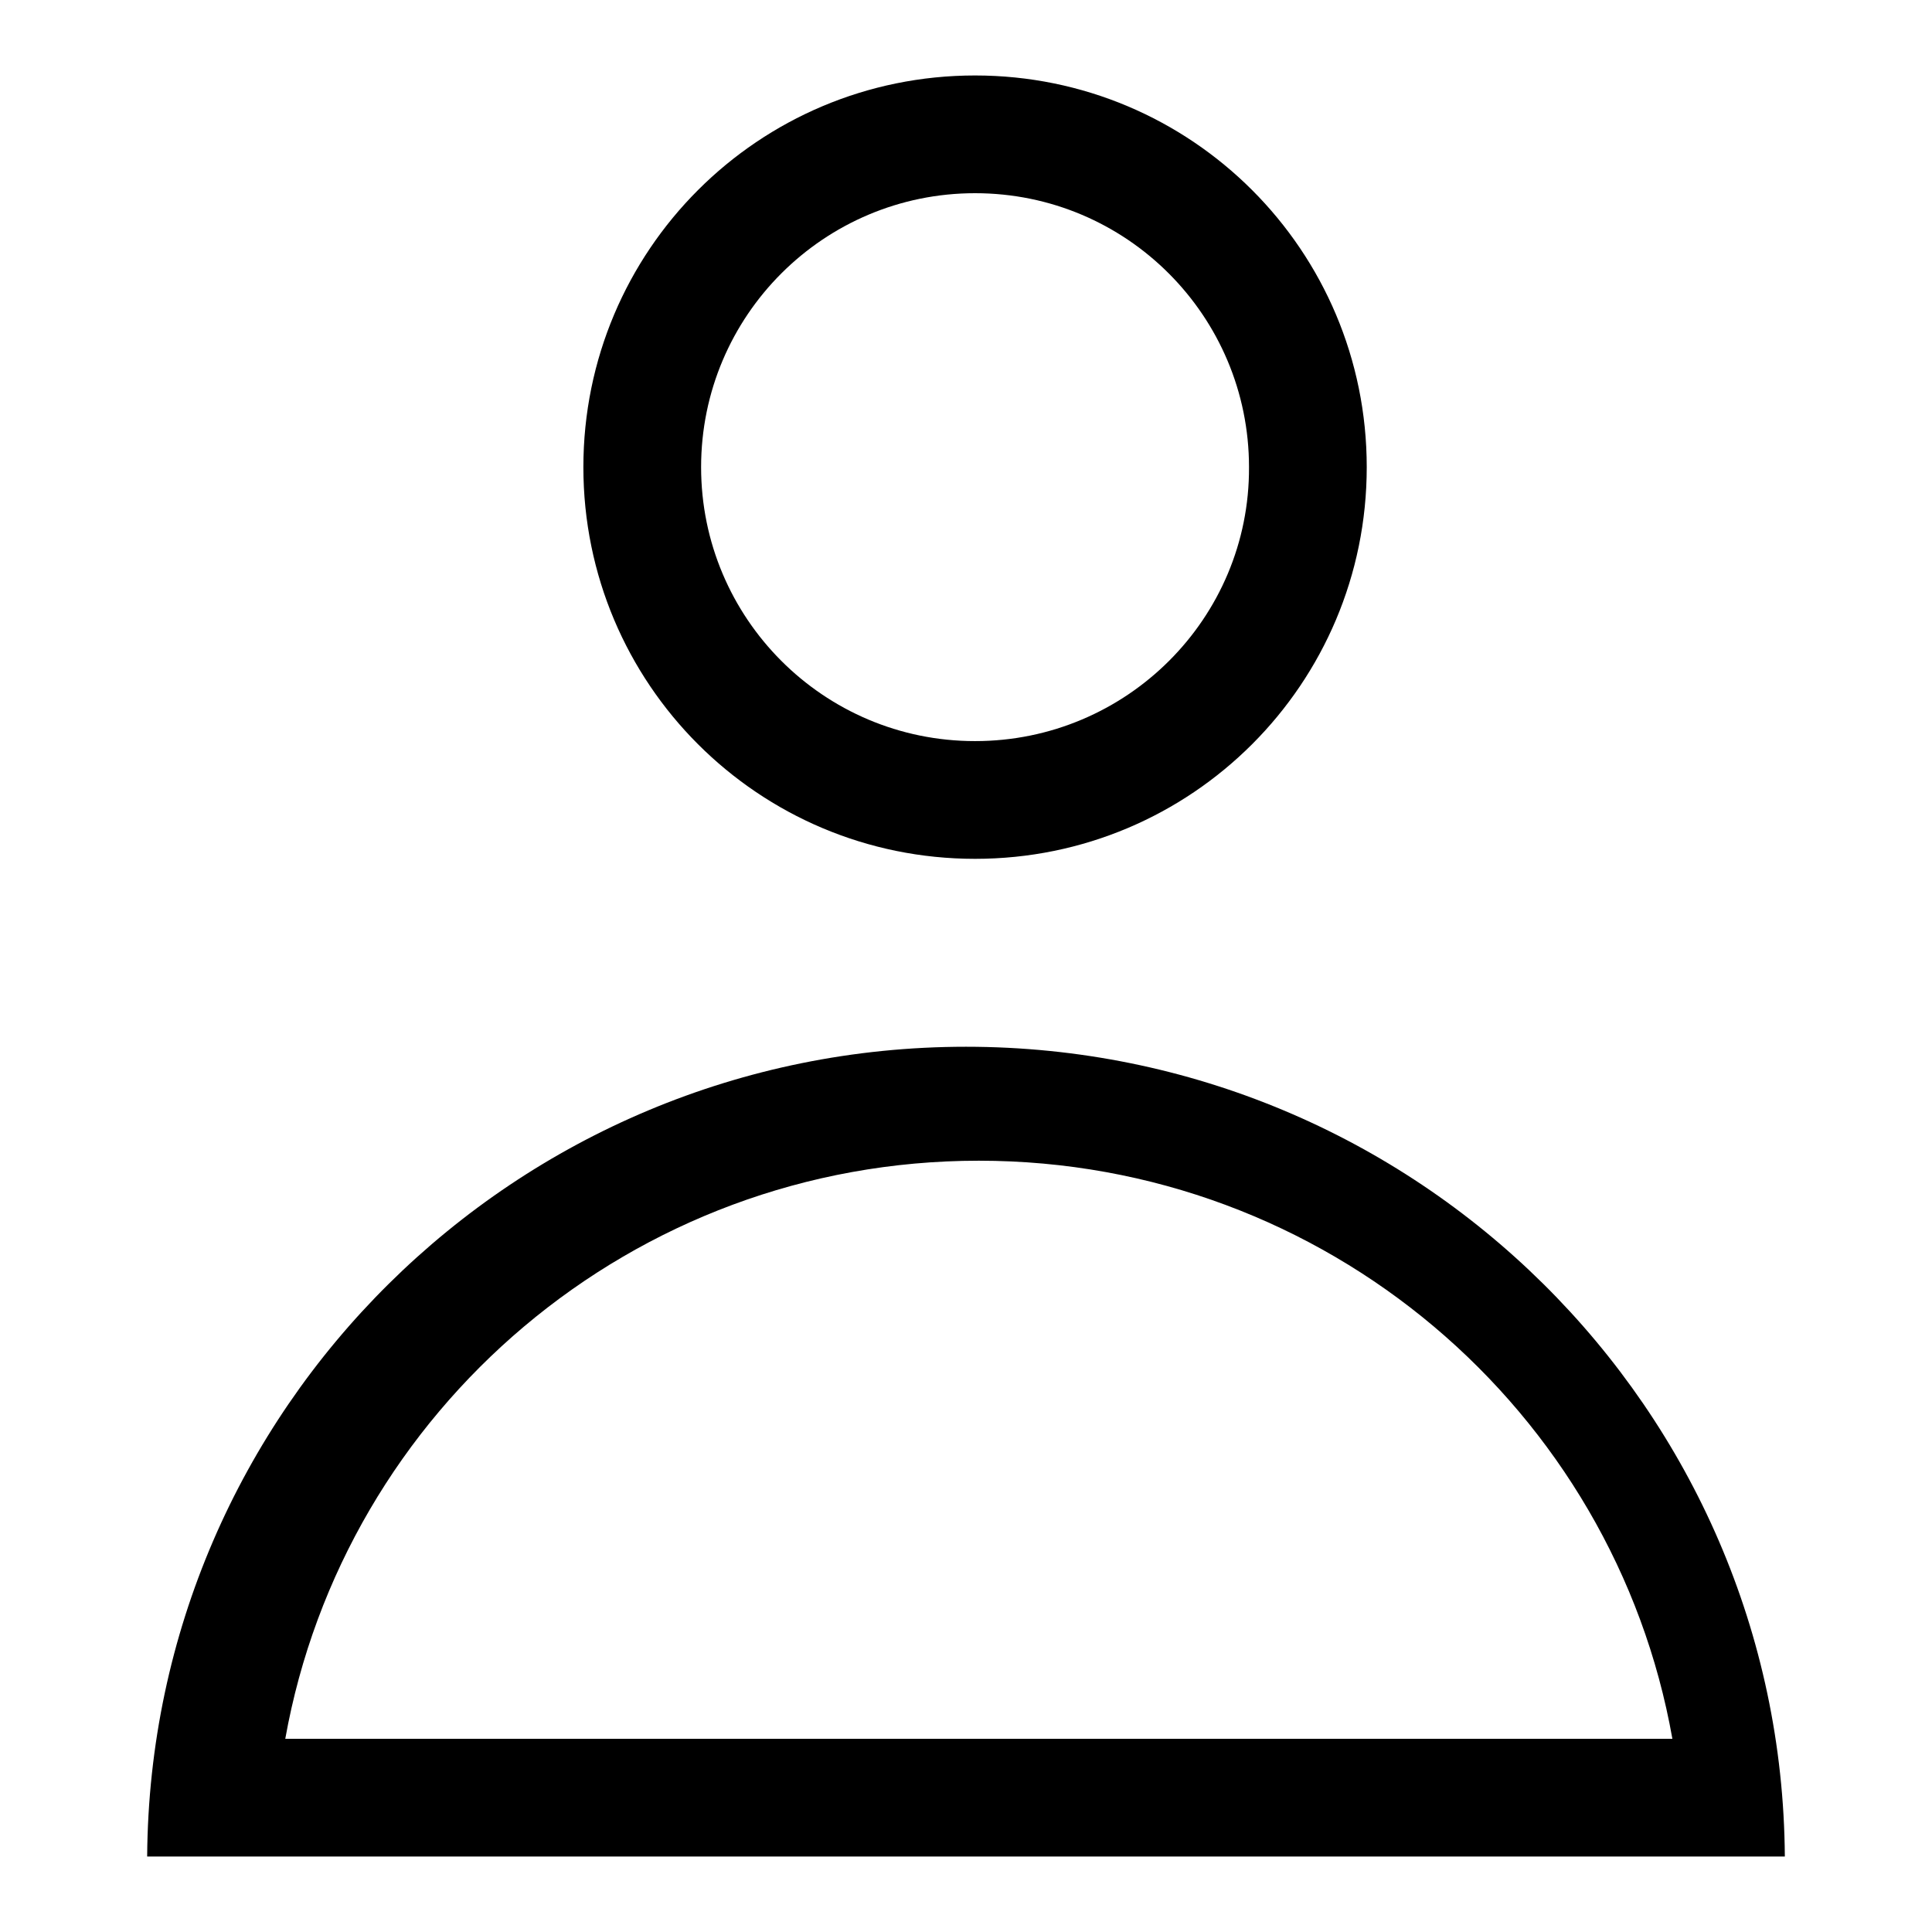
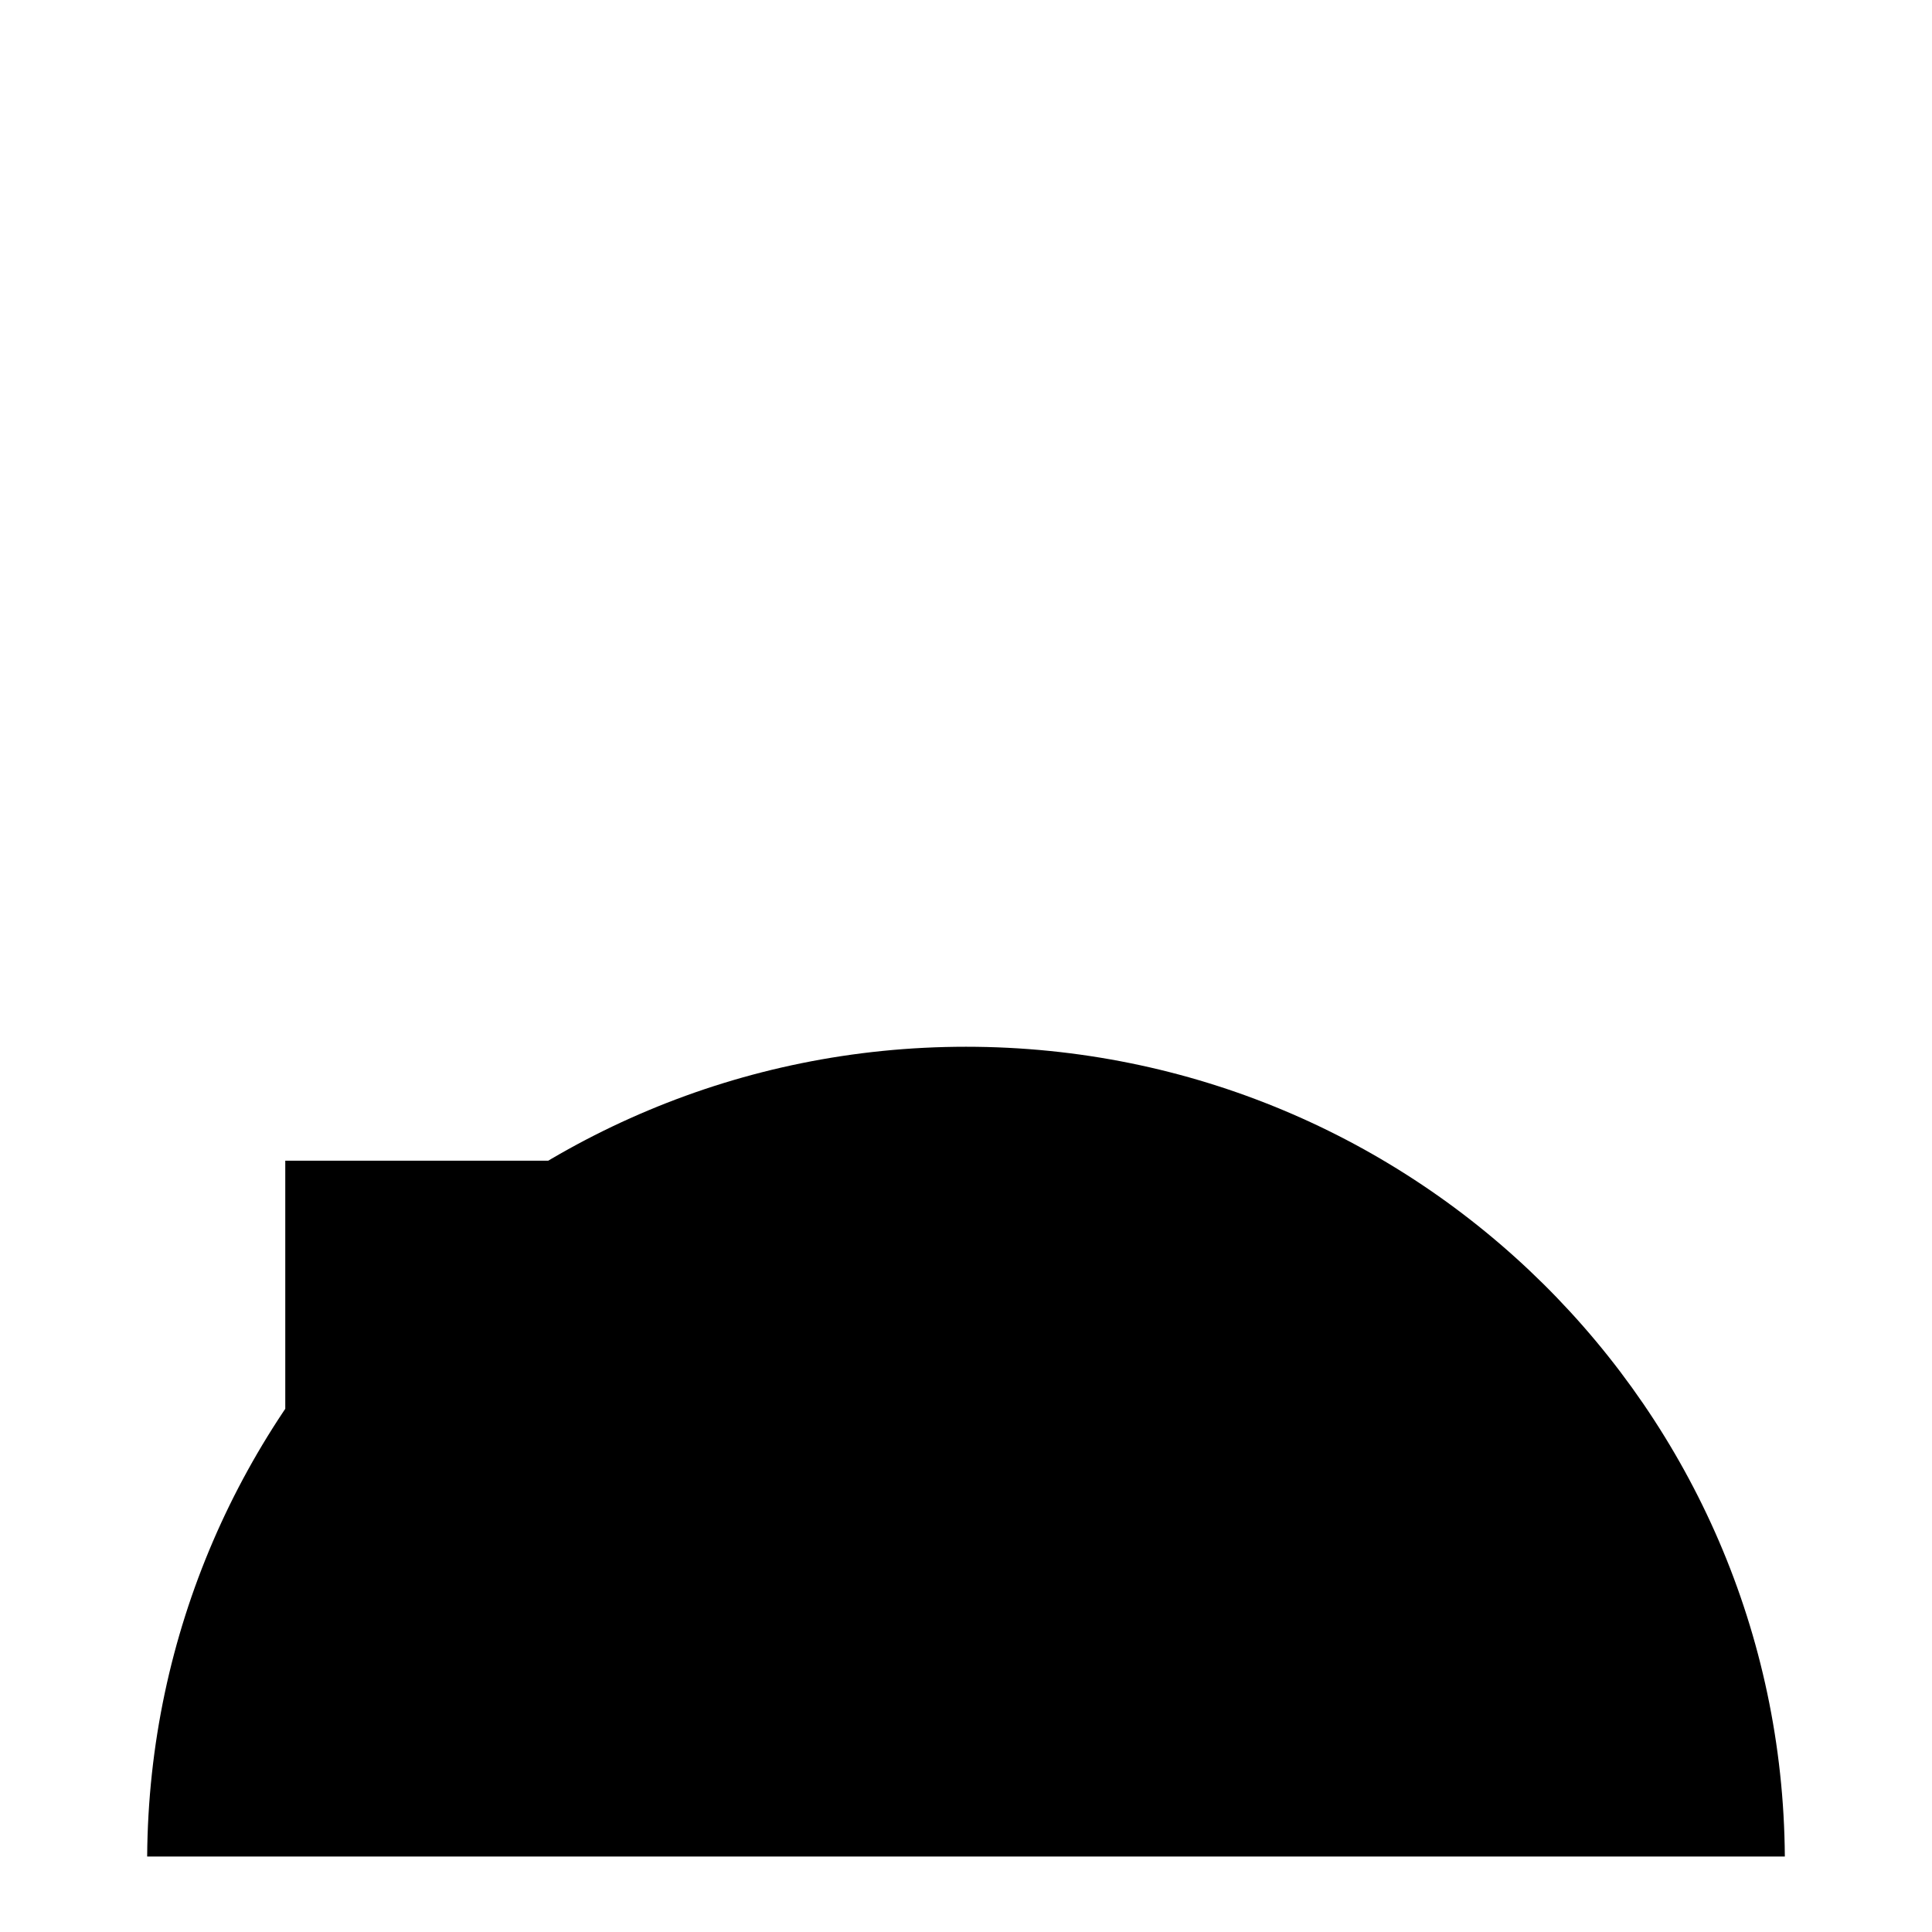
<svg xmlns="http://www.w3.org/2000/svg" version="1.1" x="0px" y="0px" viewBox="0 0 256 256" enable-background="new 0 0 256 256" xml:space="preserve">
  <g>
-     <path fill="#000000" d="M129.2,10c-28.7,0-51.9,23.2-51.9,51.9c0,28.7,23.2,51.9,51.9,51.9c28.7,0,51.9-23.2,51.9-51.9 C181.1,33.2,157.9,10,129.2,10z M129.2,98.2c-20.1,0-36.3-16.3-36.3-36.3c0-20.1,16.3-36.3,36.3-36.3c20.1,0,36.3,16.3,36.3,36.3 C165.6,81.9,149.3,98.2,129.2,98.2z" />
-     <path fill="#000000" d="M128,138.7c-59.7,0-108.1,48-108.5,107.3h217C236.1,186.7,187.7,138.7,128,138.7z M37.8,230.4 c7.8-43.6,46-76.6,91.9-76.6c46,0,84.2,33.1,91.9,76.6H37.8L37.8,230.4z" />
+     <path fill="#000000" d="M128,138.7c-59.7,0-108.1,48-108.5,107.3h217C236.1,186.7,187.7,138.7,128,138.7z M37.8,230.4 c7.8-43.6,46-76.6,91.9-76.6H37.8L37.8,230.4z" />
  </g>
</svg>